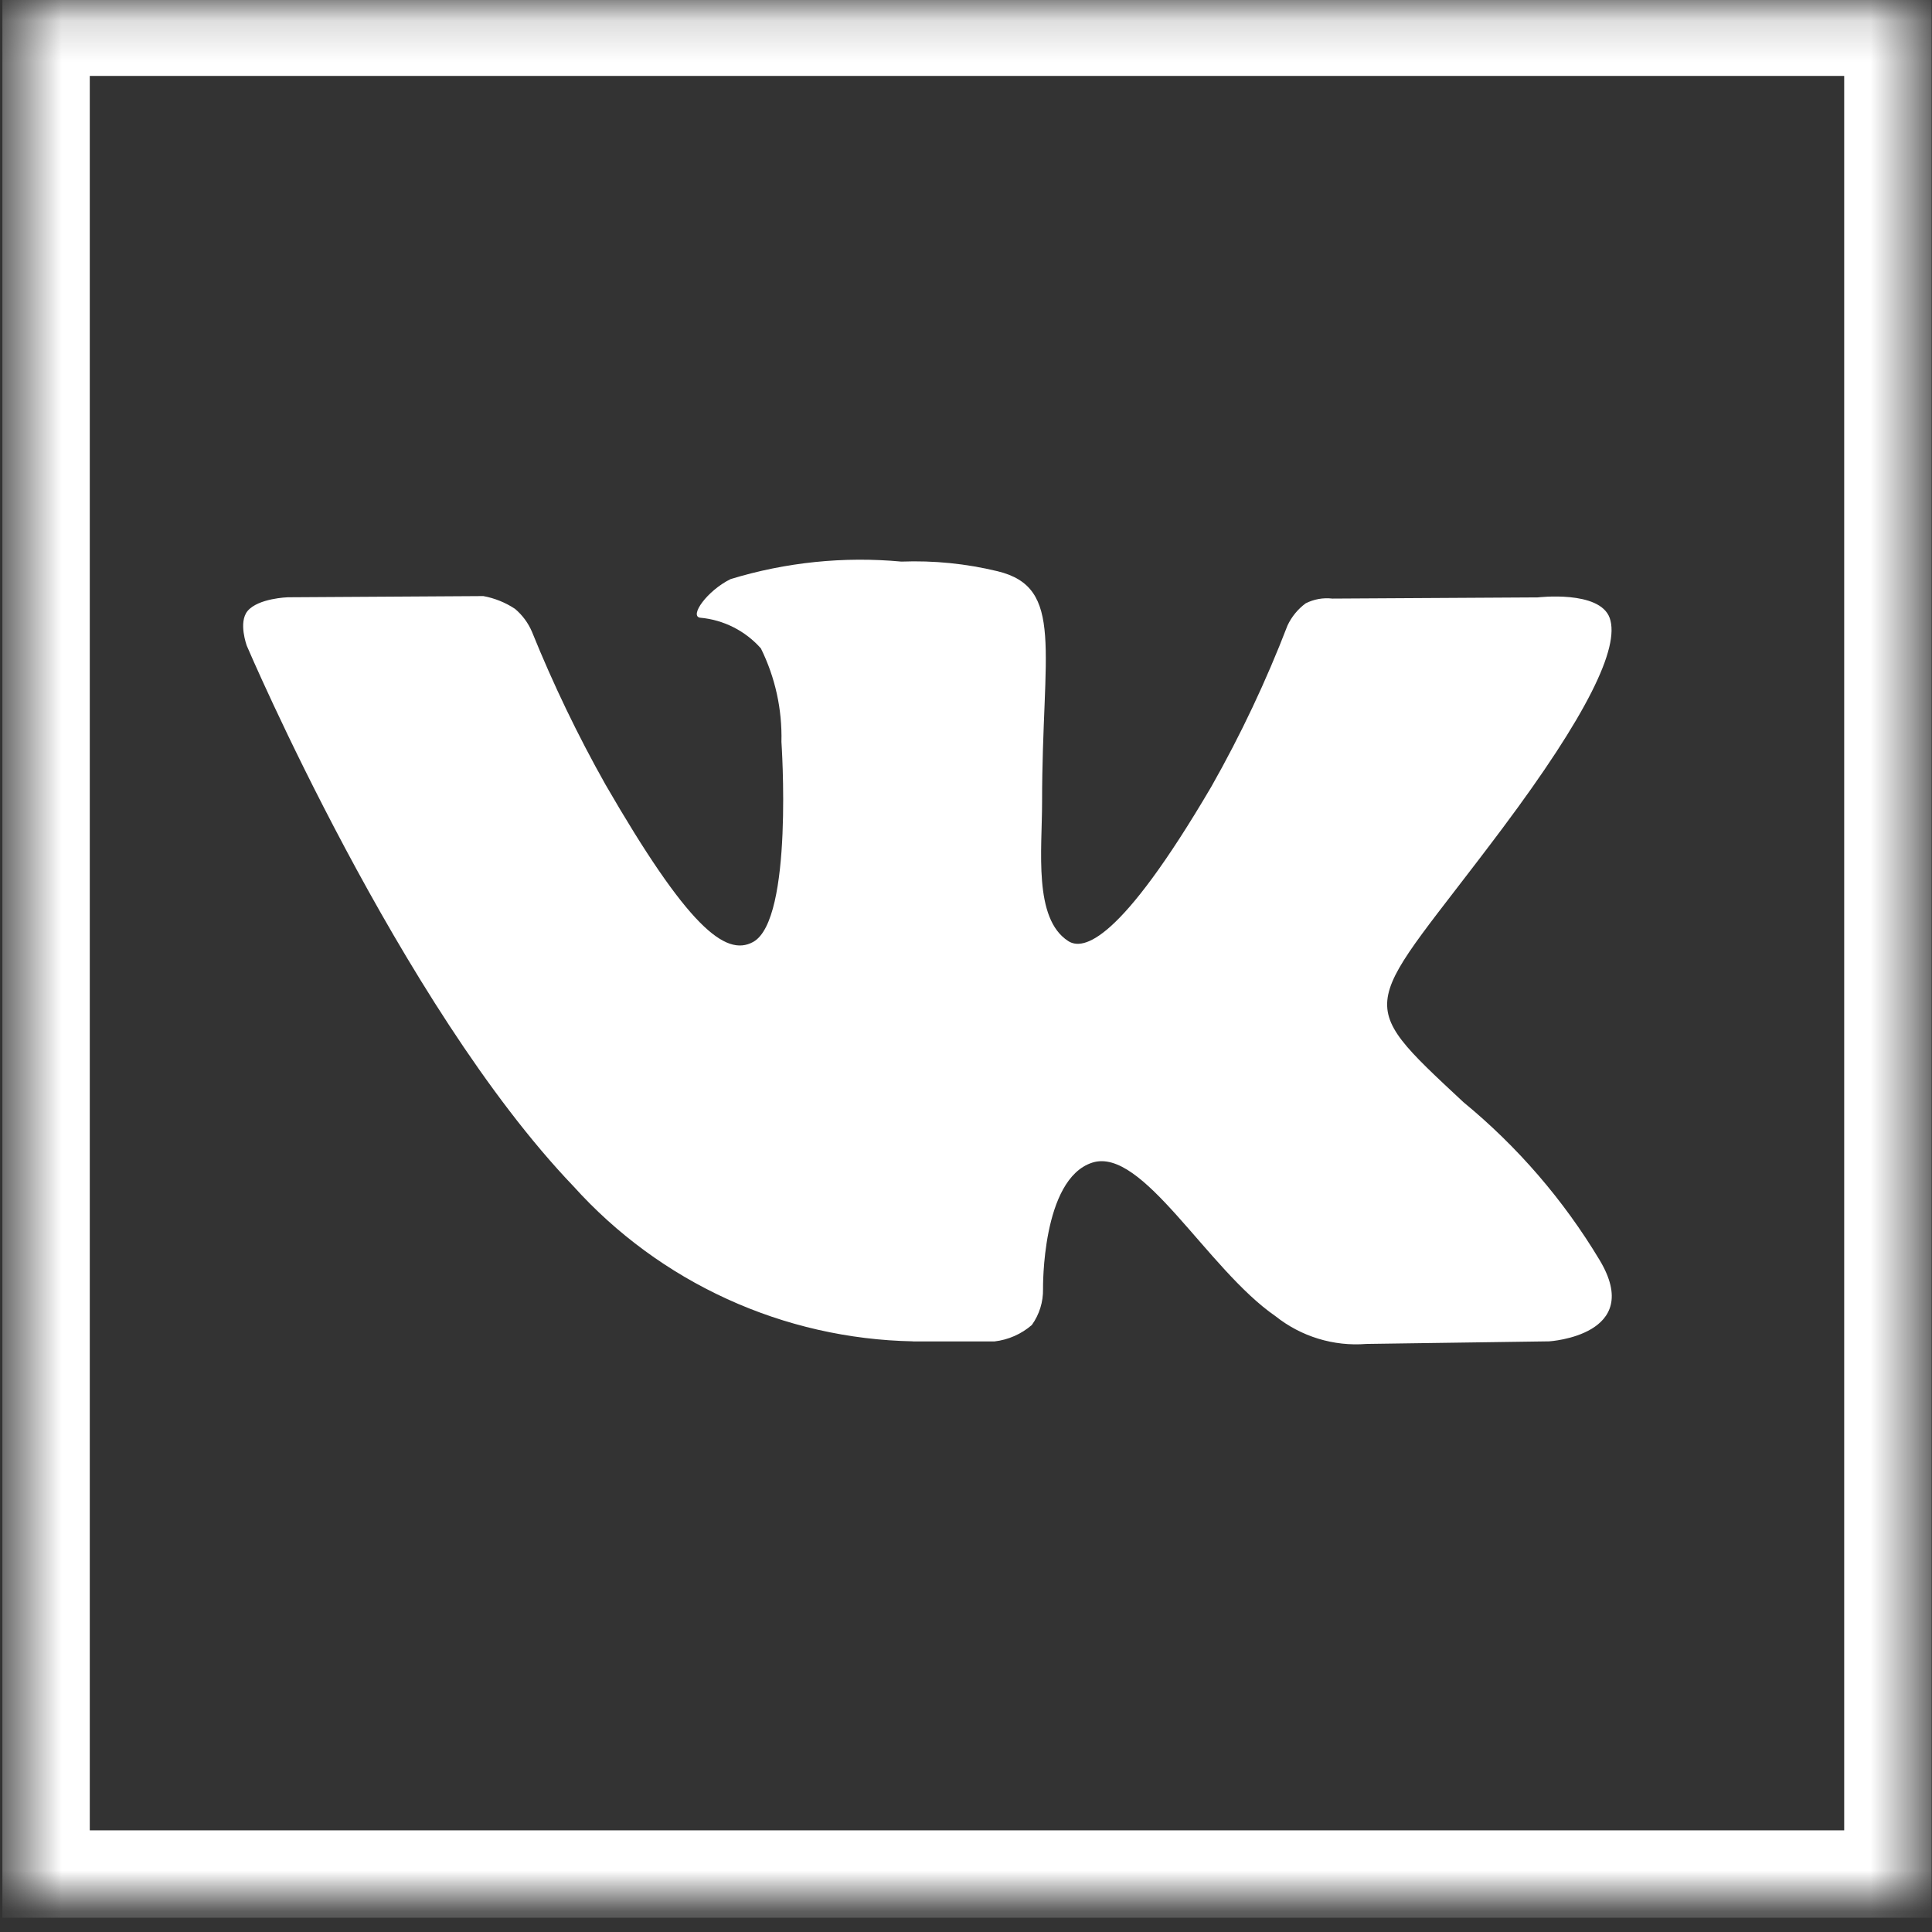
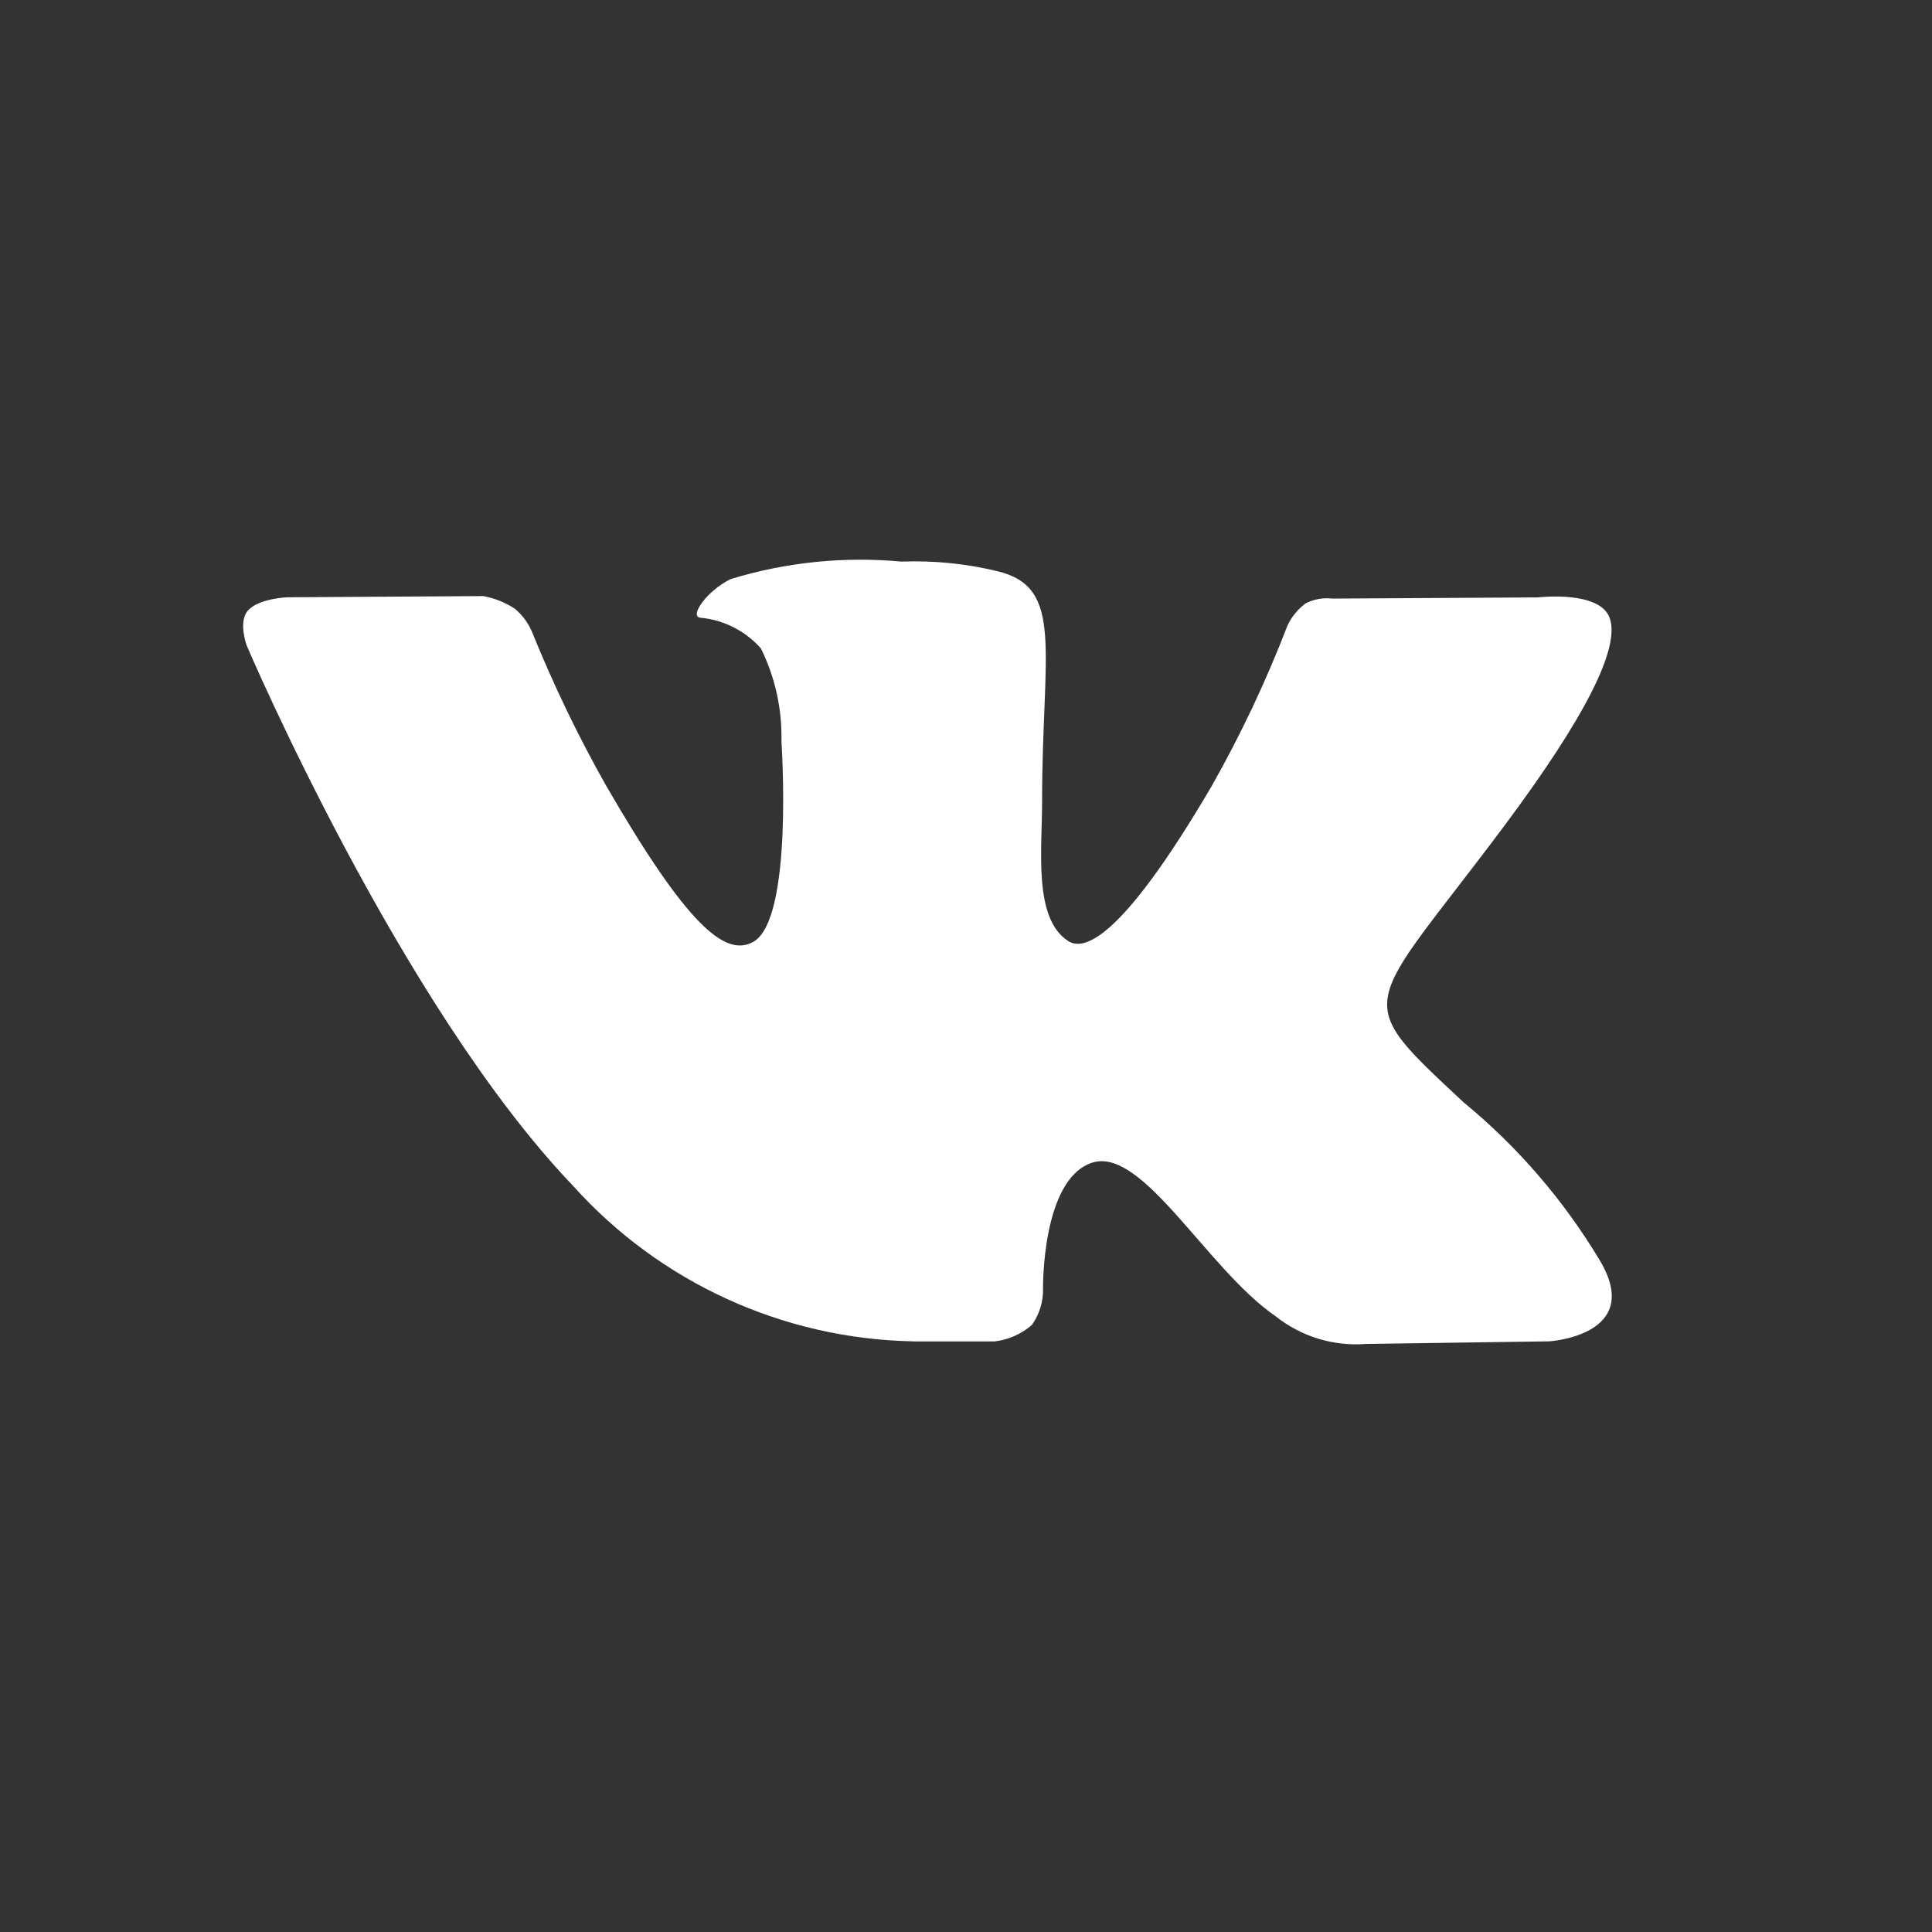
<svg xmlns="http://www.w3.org/2000/svg" width="47" height="47" viewBox="0 0 47 47" fill="none">
  <rect x="0" y="0" width="47" height="47" fill="#333333" stroke="none" />
  <mask id="mask0_3_69" style="mask-type:luminance" maskUnits="userSpaceOnUse" x="0" y="0" width="47" height="47">
-     <path d="M46.547 0.163H0.5V46.21H46.547V0.163Z" fill="white" />
-   </mask>
+     </mask>
  <g mask="url(#mask0_3_69)">
-     <path d="M45.927 0.784H1.121V45.59H45.927V0.784Z" stroke="white" stroke-width="2.126" stroke-miterlimit="10" />
-   </g>
+     </g>
  <path d="M22.204 32.633H24.194C24.53 32.594 24.846 32.455 25.102 32.233C25.285 31.978 25.38 31.67 25.374 31.356C25.374 31.356 25.335 28.678 26.574 28.283C27.796 27.895 29.365 30.872 31.028 32.018C31.653 32.516 32.444 32.758 33.241 32.694L37.689 32.631C37.689 32.631 40.016 32.487 38.913 30.652C38.037 29.194 36.919 27.896 35.605 26.816C32.816 24.216 33.19 24.641 36.55 20.151C38.596 17.416 39.415 15.751 39.159 15.033C38.915 14.353 37.411 14.533 37.411 14.533L32.411 14.562C32.189 14.536 31.964 14.576 31.764 14.677C31.574 14.817 31.422 15.002 31.322 15.215C30.803 16.564 30.185 17.873 29.472 19.131C27.242 22.931 26.35 23.131 25.985 22.892C25.137 22.343 25.351 20.684 25.351 19.506C25.351 15.826 25.907 14.292 24.266 13.896C23.501 13.711 22.714 13.632 21.928 13.662C20.528 13.532 19.117 13.677 17.773 14.088C17.203 14.368 16.763 14.988 17.032 15.027C17.602 15.078 18.13 15.345 18.51 15.773C18.859 16.479 19.03 17.259 19.01 18.046C19.01 18.046 19.31 22.377 18.32 22.916C17.644 23.285 16.72 22.531 14.729 19.085C14.054 17.886 13.457 16.645 12.941 15.369C12.849 15.153 12.708 14.963 12.529 14.812C12.296 14.657 12.034 14.552 11.759 14.501L7.001 14.53C7.001 14.53 6.286 14.552 6.024 14.862C5.791 15.14 6.005 15.712 6.005 15.712C6.005 15.712 9.731 24.451 13.949 28.857C14.994 30.018 16.267 30.952 17.688 31.601C19.109 32.251 20.649 32.601 22.211 32.631L22.204 32.633Z" fill="white" />
</svg>